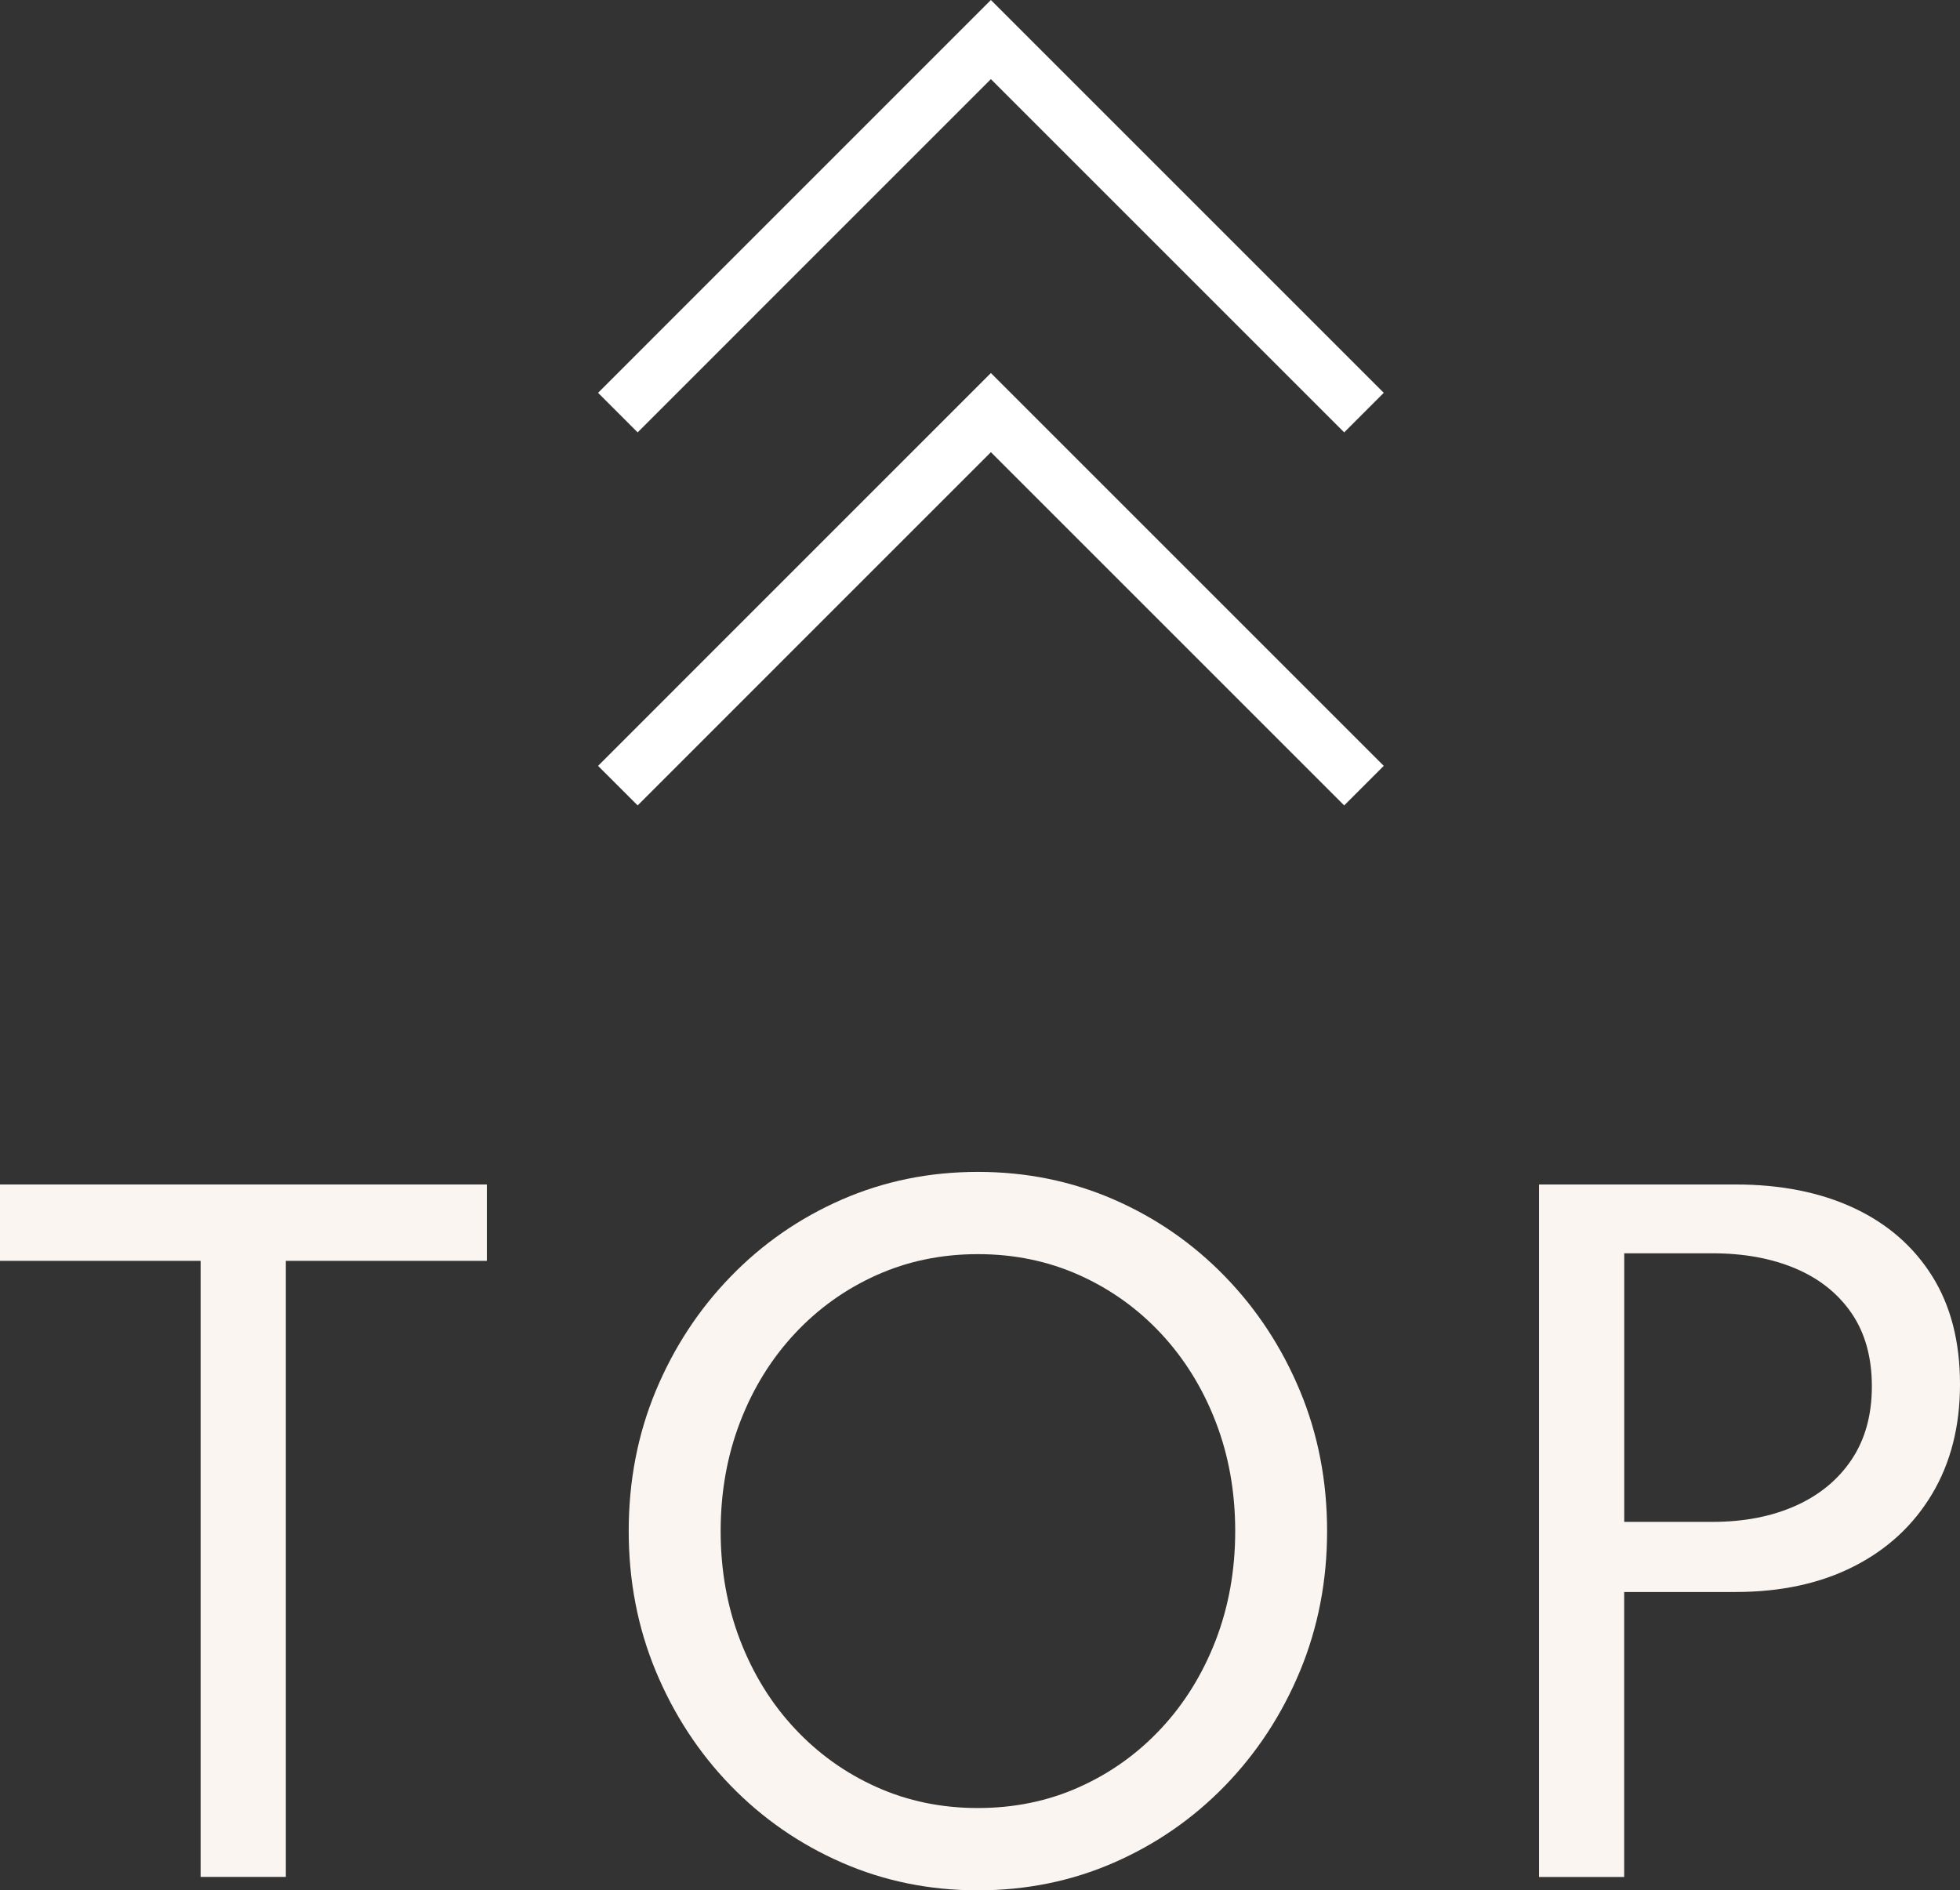
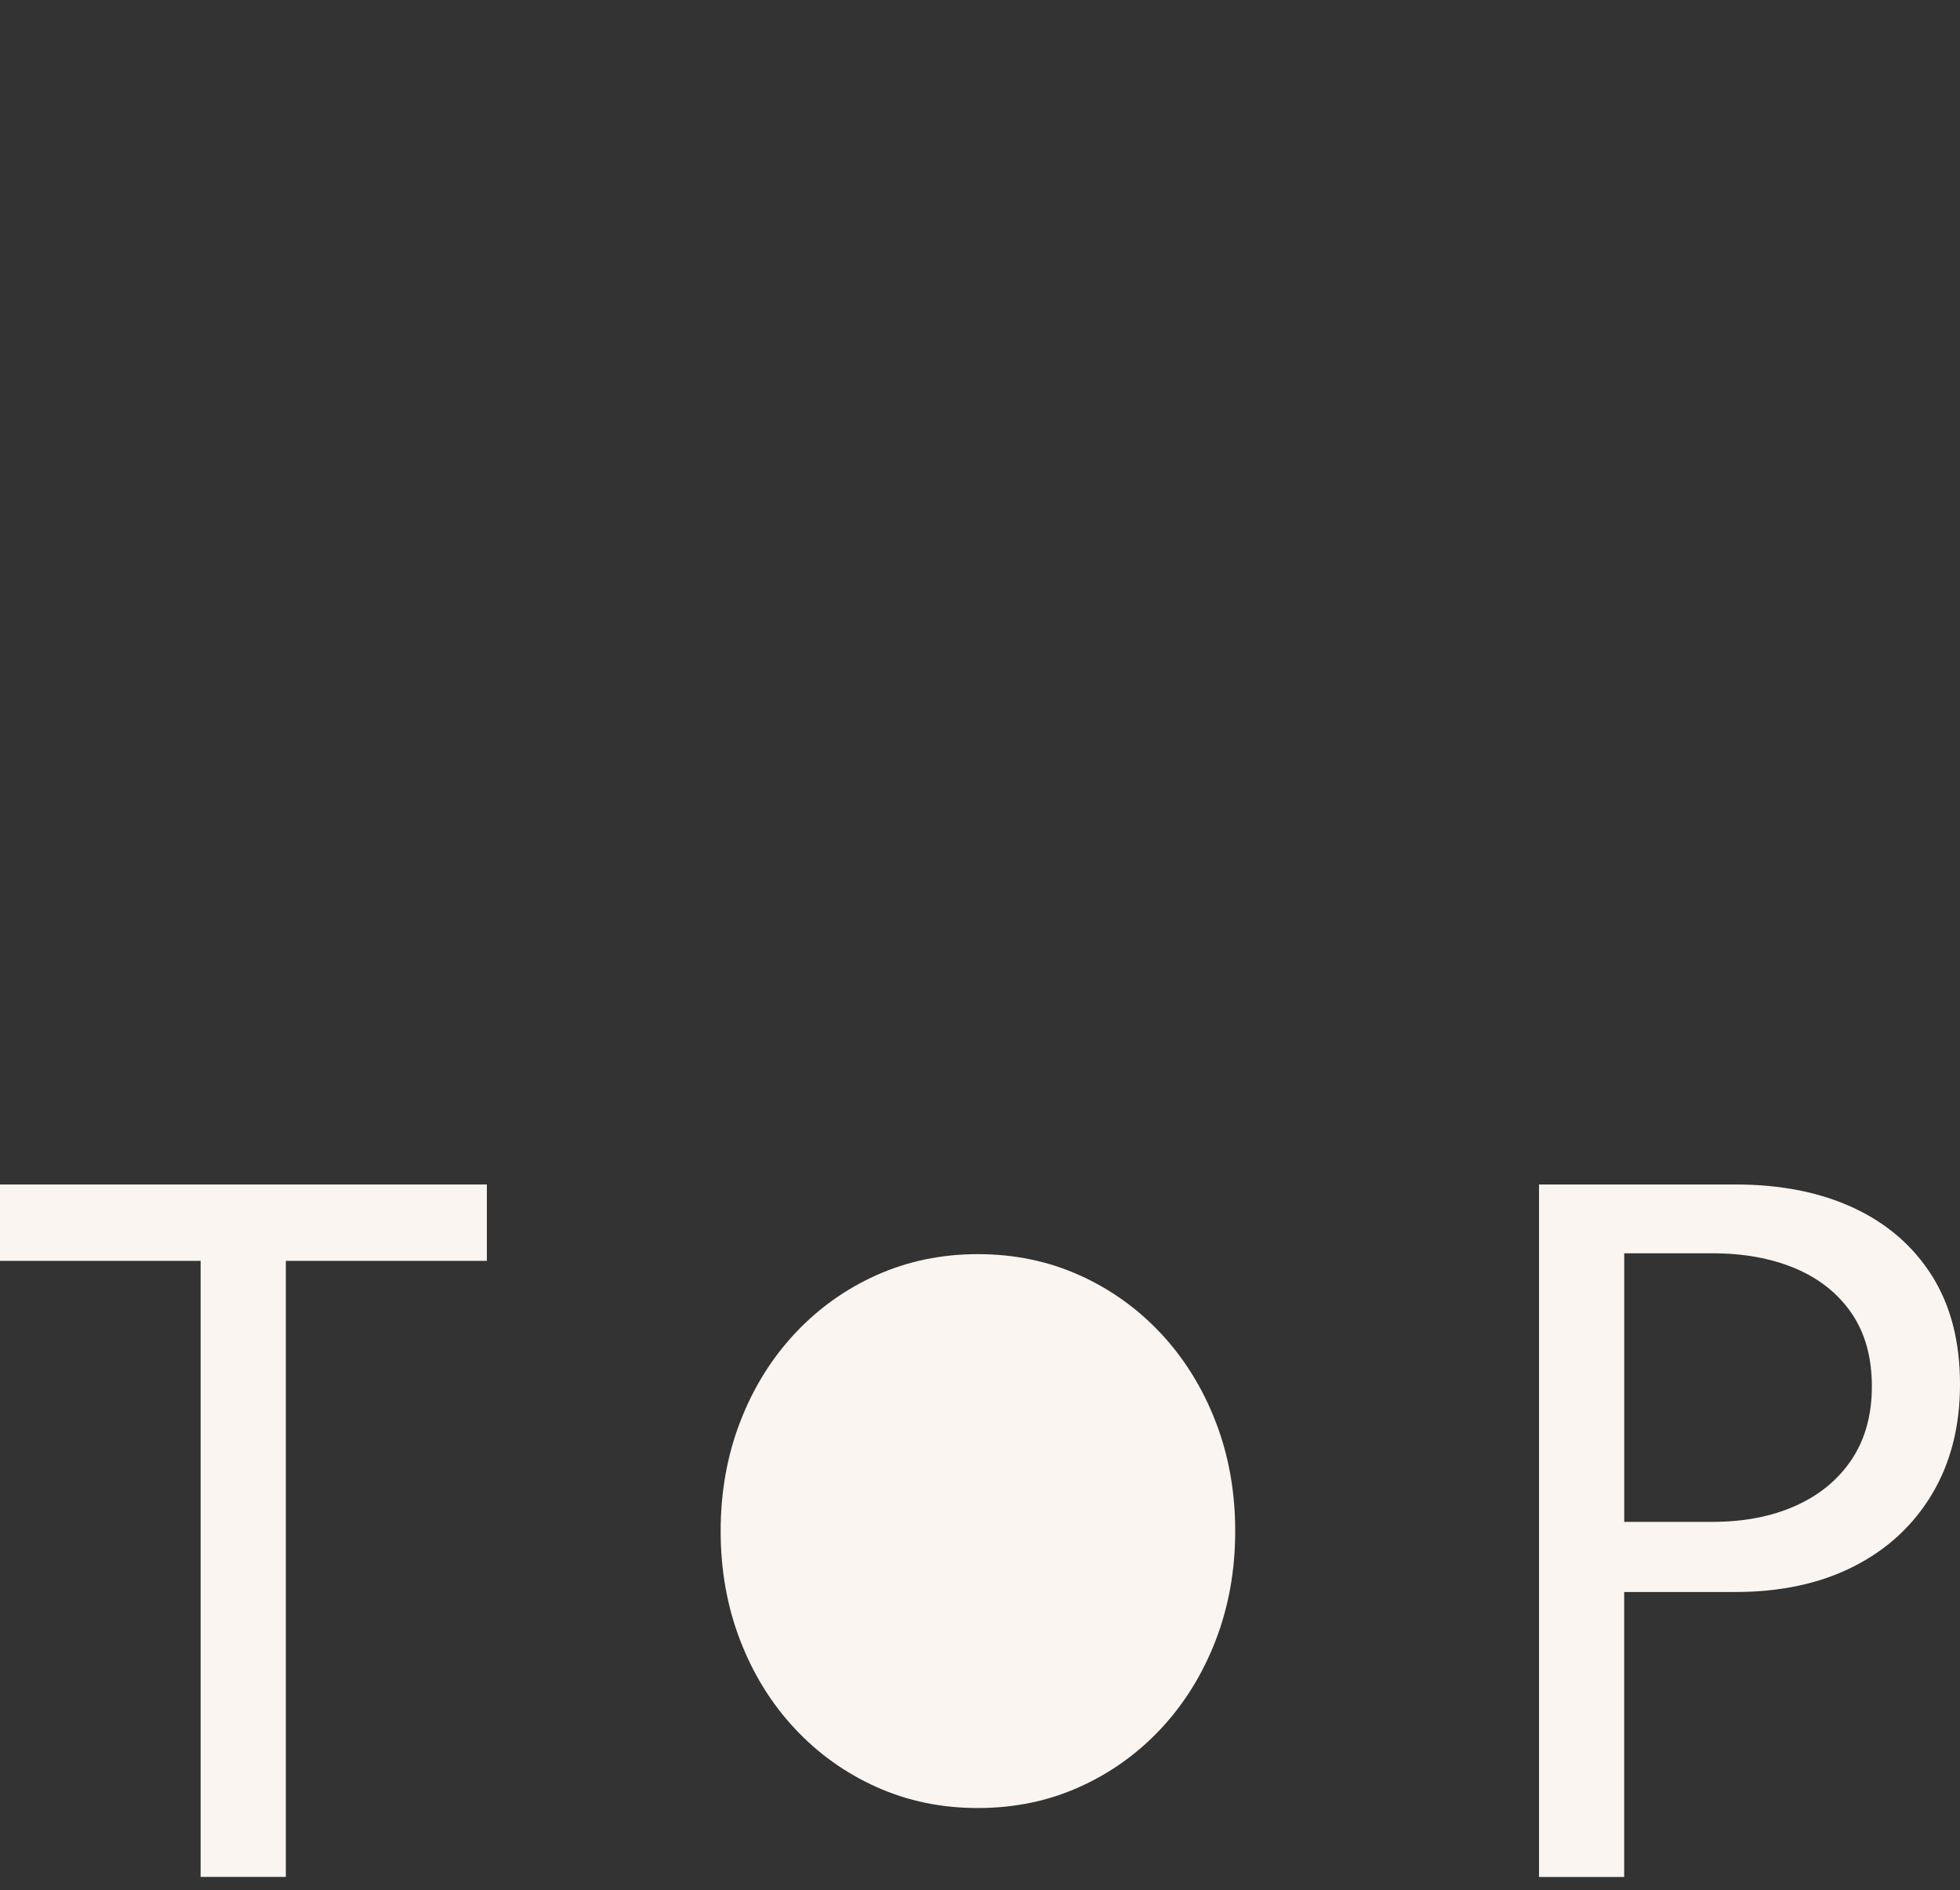
<svg xmlns="http://www.w3.org/2000/svg" id="_レイヤー_2" viewBox="0 0 35.025 33.784">
  <rect x="0" y="0" width="35.025" height="33.784" fill="#333333" stroke="none" />
  <defs>
    <style>.cls-1{fill:none;stroke:#fff;stroke-miterlimit:10;}.cls-2{fill:#faf5f0;stroke-width:0px;}</style>
  </defs>
  <g id="_レイヤー_1-2">
    <path class="cls-2" d="M3.585,33.544v-11.01H0v-1.365h8.7v1.365h-3.592v11.01h-1.523Z" />
-     <path class="cls-2" d="M17.475,33.784c-.865,0-1.675-.165-2.43-.495-.755-.33-1.418-.789-1.988-1.376-.57-.588-1.016-1.271-1.339-2.048-.322-.777-.483-1.611-.483-2.501,0-.896.161-1.73.483-2.505.323-.775.769-1.457,1.339-2.044.57-.588,1.232-1.047,1.988-1.377.755-.329,1.564-.494,2.43-.494s1.675.165,2.43.494c.755.33,1.417.789,1.987,1.377.57.587,1.016,1.269,1.339,2.044.322.774.484,1.609.484,2.505,0,.89-.162,1.724-.484,2.501-.323.777-.769,1.46-1.339,2.048-.57.587-1.232,1.046-1.987,1.376-.755.33-1.565.495-2.43.495ZM17.475,32.313c.65,0,1.254-.124,1.812-.375.557-.249,1.045-.599,1.462-1.046s.742-.973.975-1.575c.232-.603.349-1.253.349-1.953s-.116-1.352-.349-1.954c-.233-.603-.558-1.127-.975-1.575-.417-.447-.905-.796-1.462-1.046-.558-.25-1.162-.375-1.812-.375s-1.254.125-1.811.375c-.558.25-1.045.599-1.462,1.046-.418.448-.743.973-.975,1.575s-.349,1.254-.349,1.954.117,1.351.349,1.953.557,1.128.975,1.575c.417.447.905.797,1.462,1.046.557.251,1.161.375,1.811.375Z" />
+     <path class="cls-2" d="M17.475,33.784s1.675.165,2.43.494c.755.33,1.417.789,1.987,1.377.57.587,1.016,1.269,1.339,2.044.322.774.484,1.609.484,2.505,0,.89-.162,1.724-.484,2.501-.323.777-.769,1.46-1.339,2.048-.57.587-1.232,1.046-1.987,1.376-.755.33-1.565.495-2.43.495ZM17.475,32.313c.65,0,1.254-.124,1.812-.375.557-.249,1.045-.599,1.462-1.046s.742-.973.975-1.575c.232-.603.349-1.253.349-1.953s-.116-1.352-.349-1.954c-.233-.603-.558-1.127-.975-1.575-.417-.447-.905-.796-1.462-1.046-.558-.25-1.162-.375-1.812-.375s-1.254.125-1.811.375c-.558.25-1.045.599-1.462,1.046-.418.448-.743.973-.975,1.575s-.349,1.254-.349,1.954.117,1.351.349,1.953.557,1.128.975,1.575c.417.447.905.797,1.462,1.046.557.251,1.161.375,1.811.375Z" />
    <path class="cls-2" d="M27.502,33.544v-12.375h3.51c.81,0,1.515.14,2.115.42s1.066.686,1.399,1.215c.333.53.499,1.175.499,1.936,0,.75-.166,1.403-.499,1.961s-.799.989-1.399,1.294-1.305.457-2.115.457h-1.988v5.093h-1.522ZM29.025,27.199h1.575c.56,0,1.054-.095,1.481-.285.428-.19.763-.465,1.005-.825.242-.36.364-.798.364-1.312,0-.52-.122-.956-.364-1.309-.243-.353-.578-.619-1.005-.799-.427-.18-.921-.27-1.481-.27h-1.575v4.8Z" />
-     <path class="cls-1" d="M11.041,14.041l6.666-6.667,6.667,6.667" />
-     <path class="cls-1" d="M11.041,7.374L17.707.707l6.667,6.667" />
  </g>
</svg>